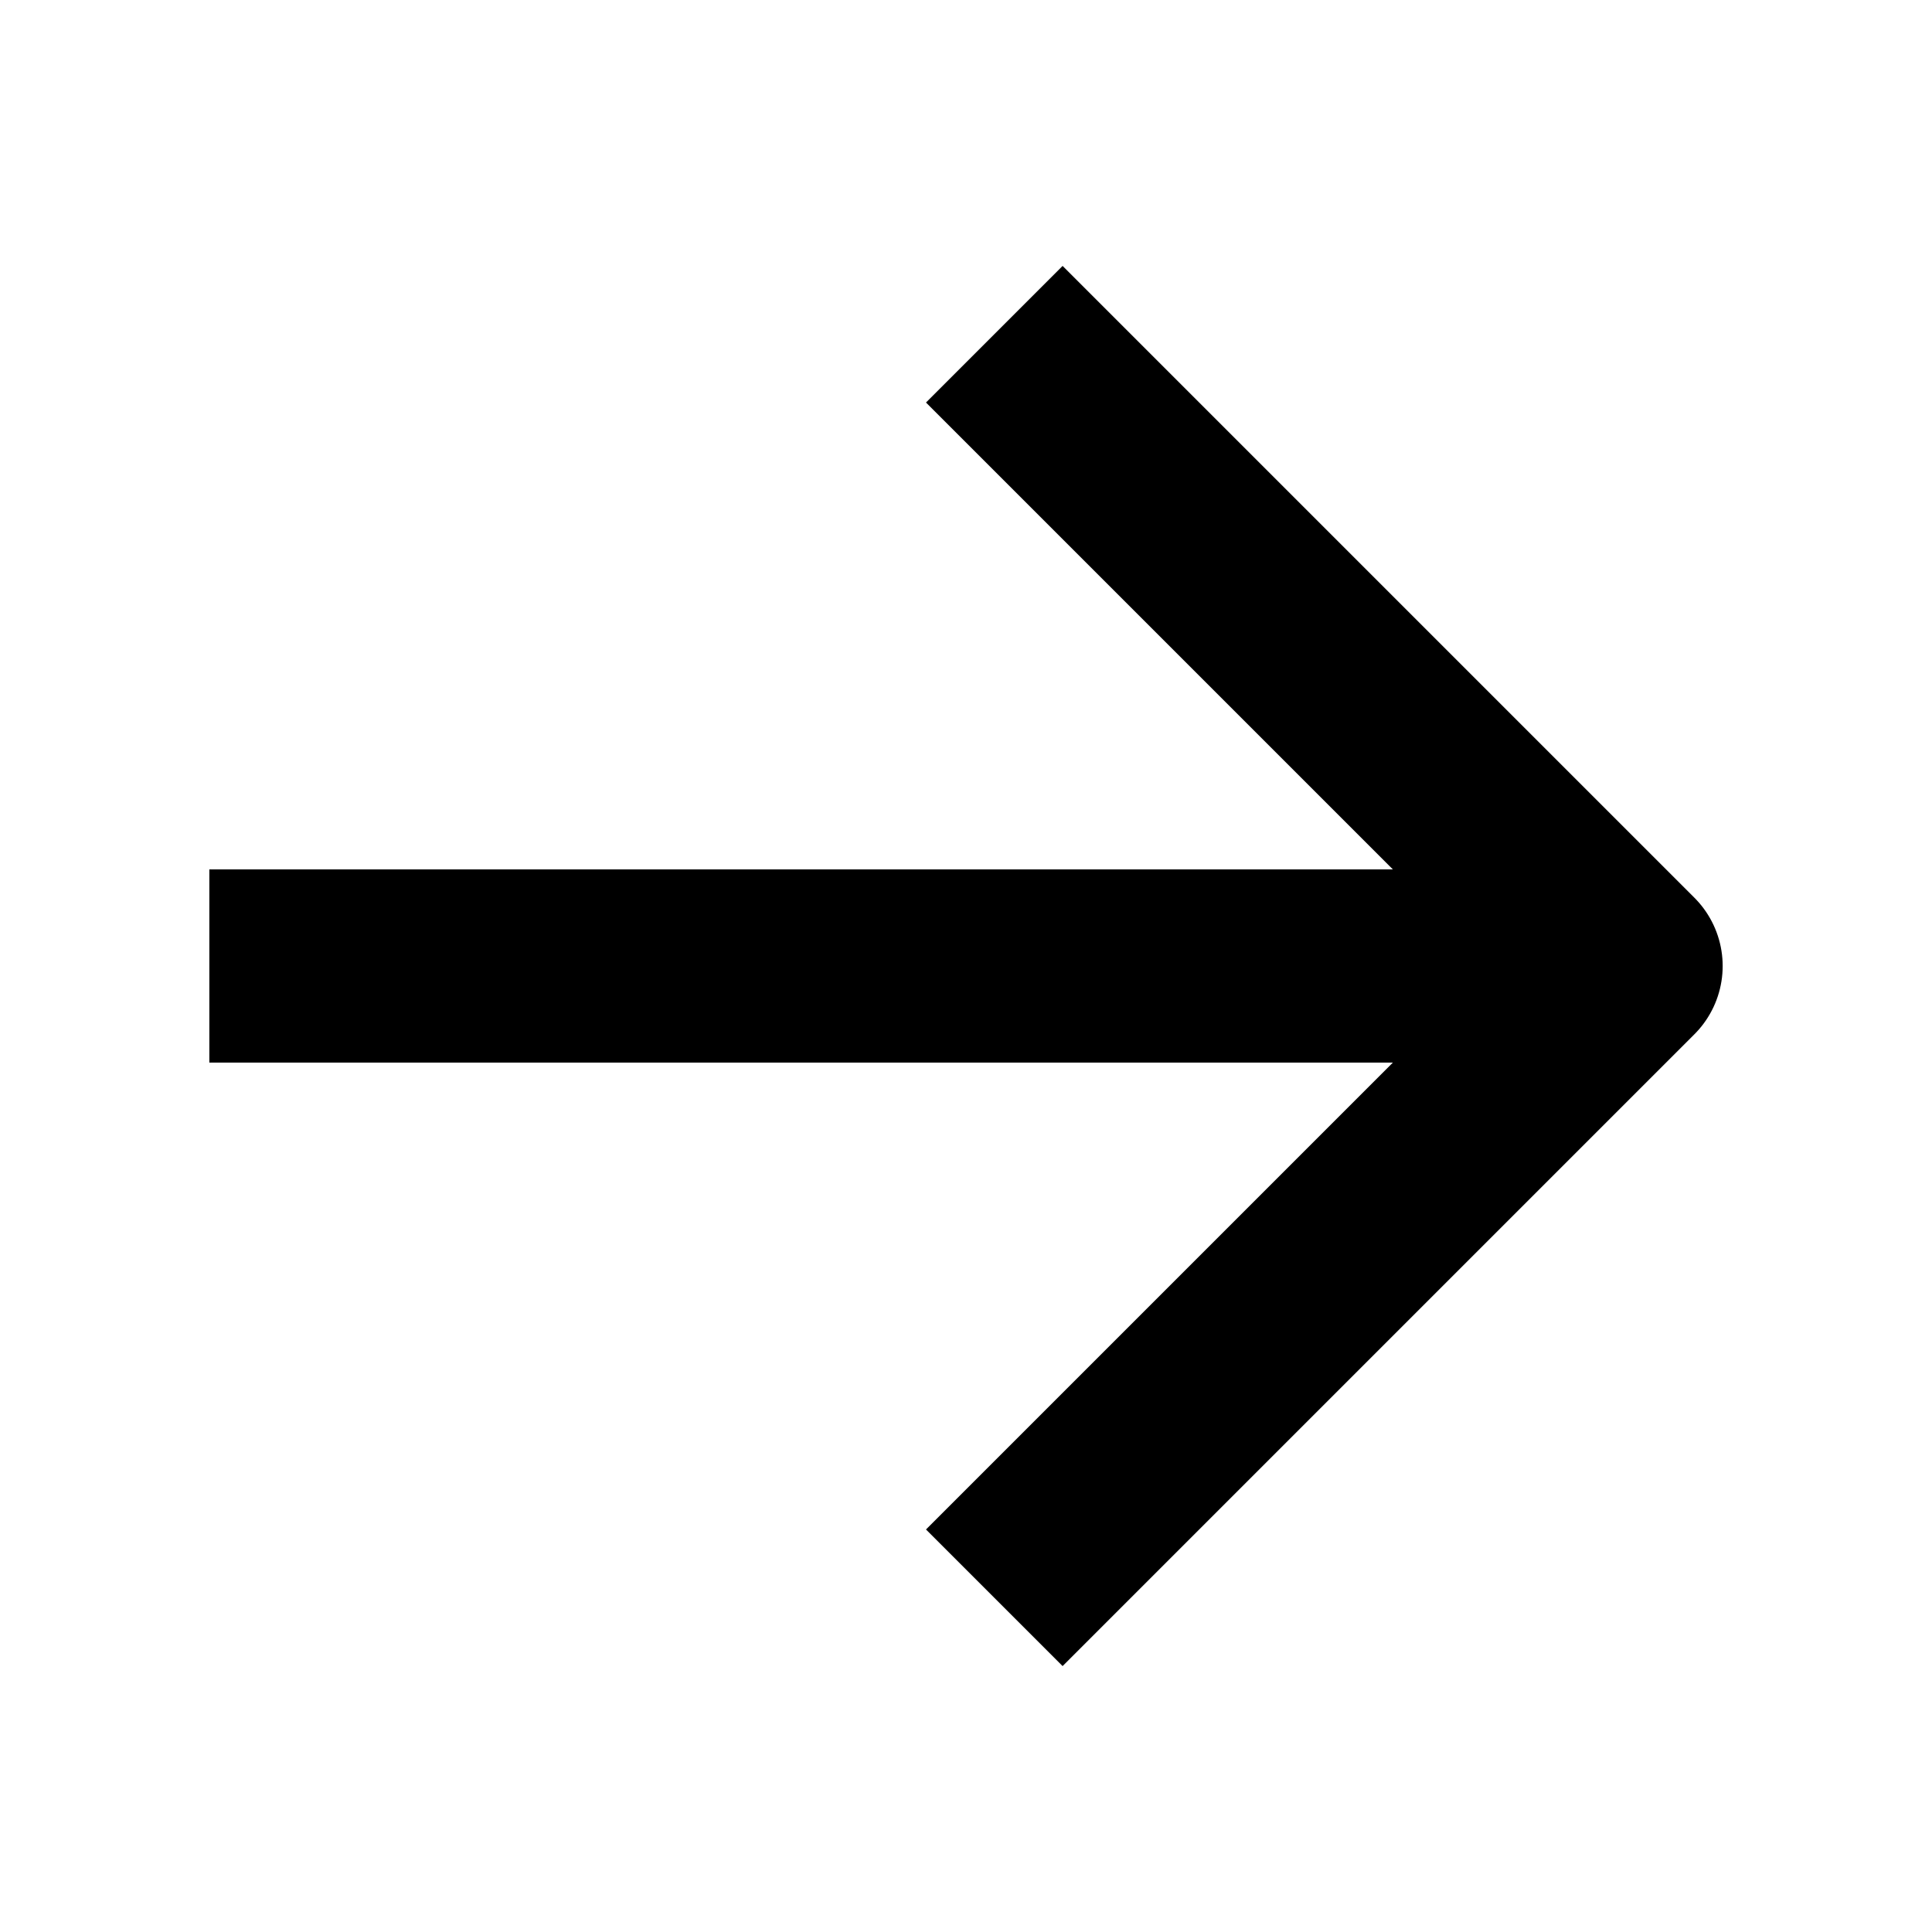
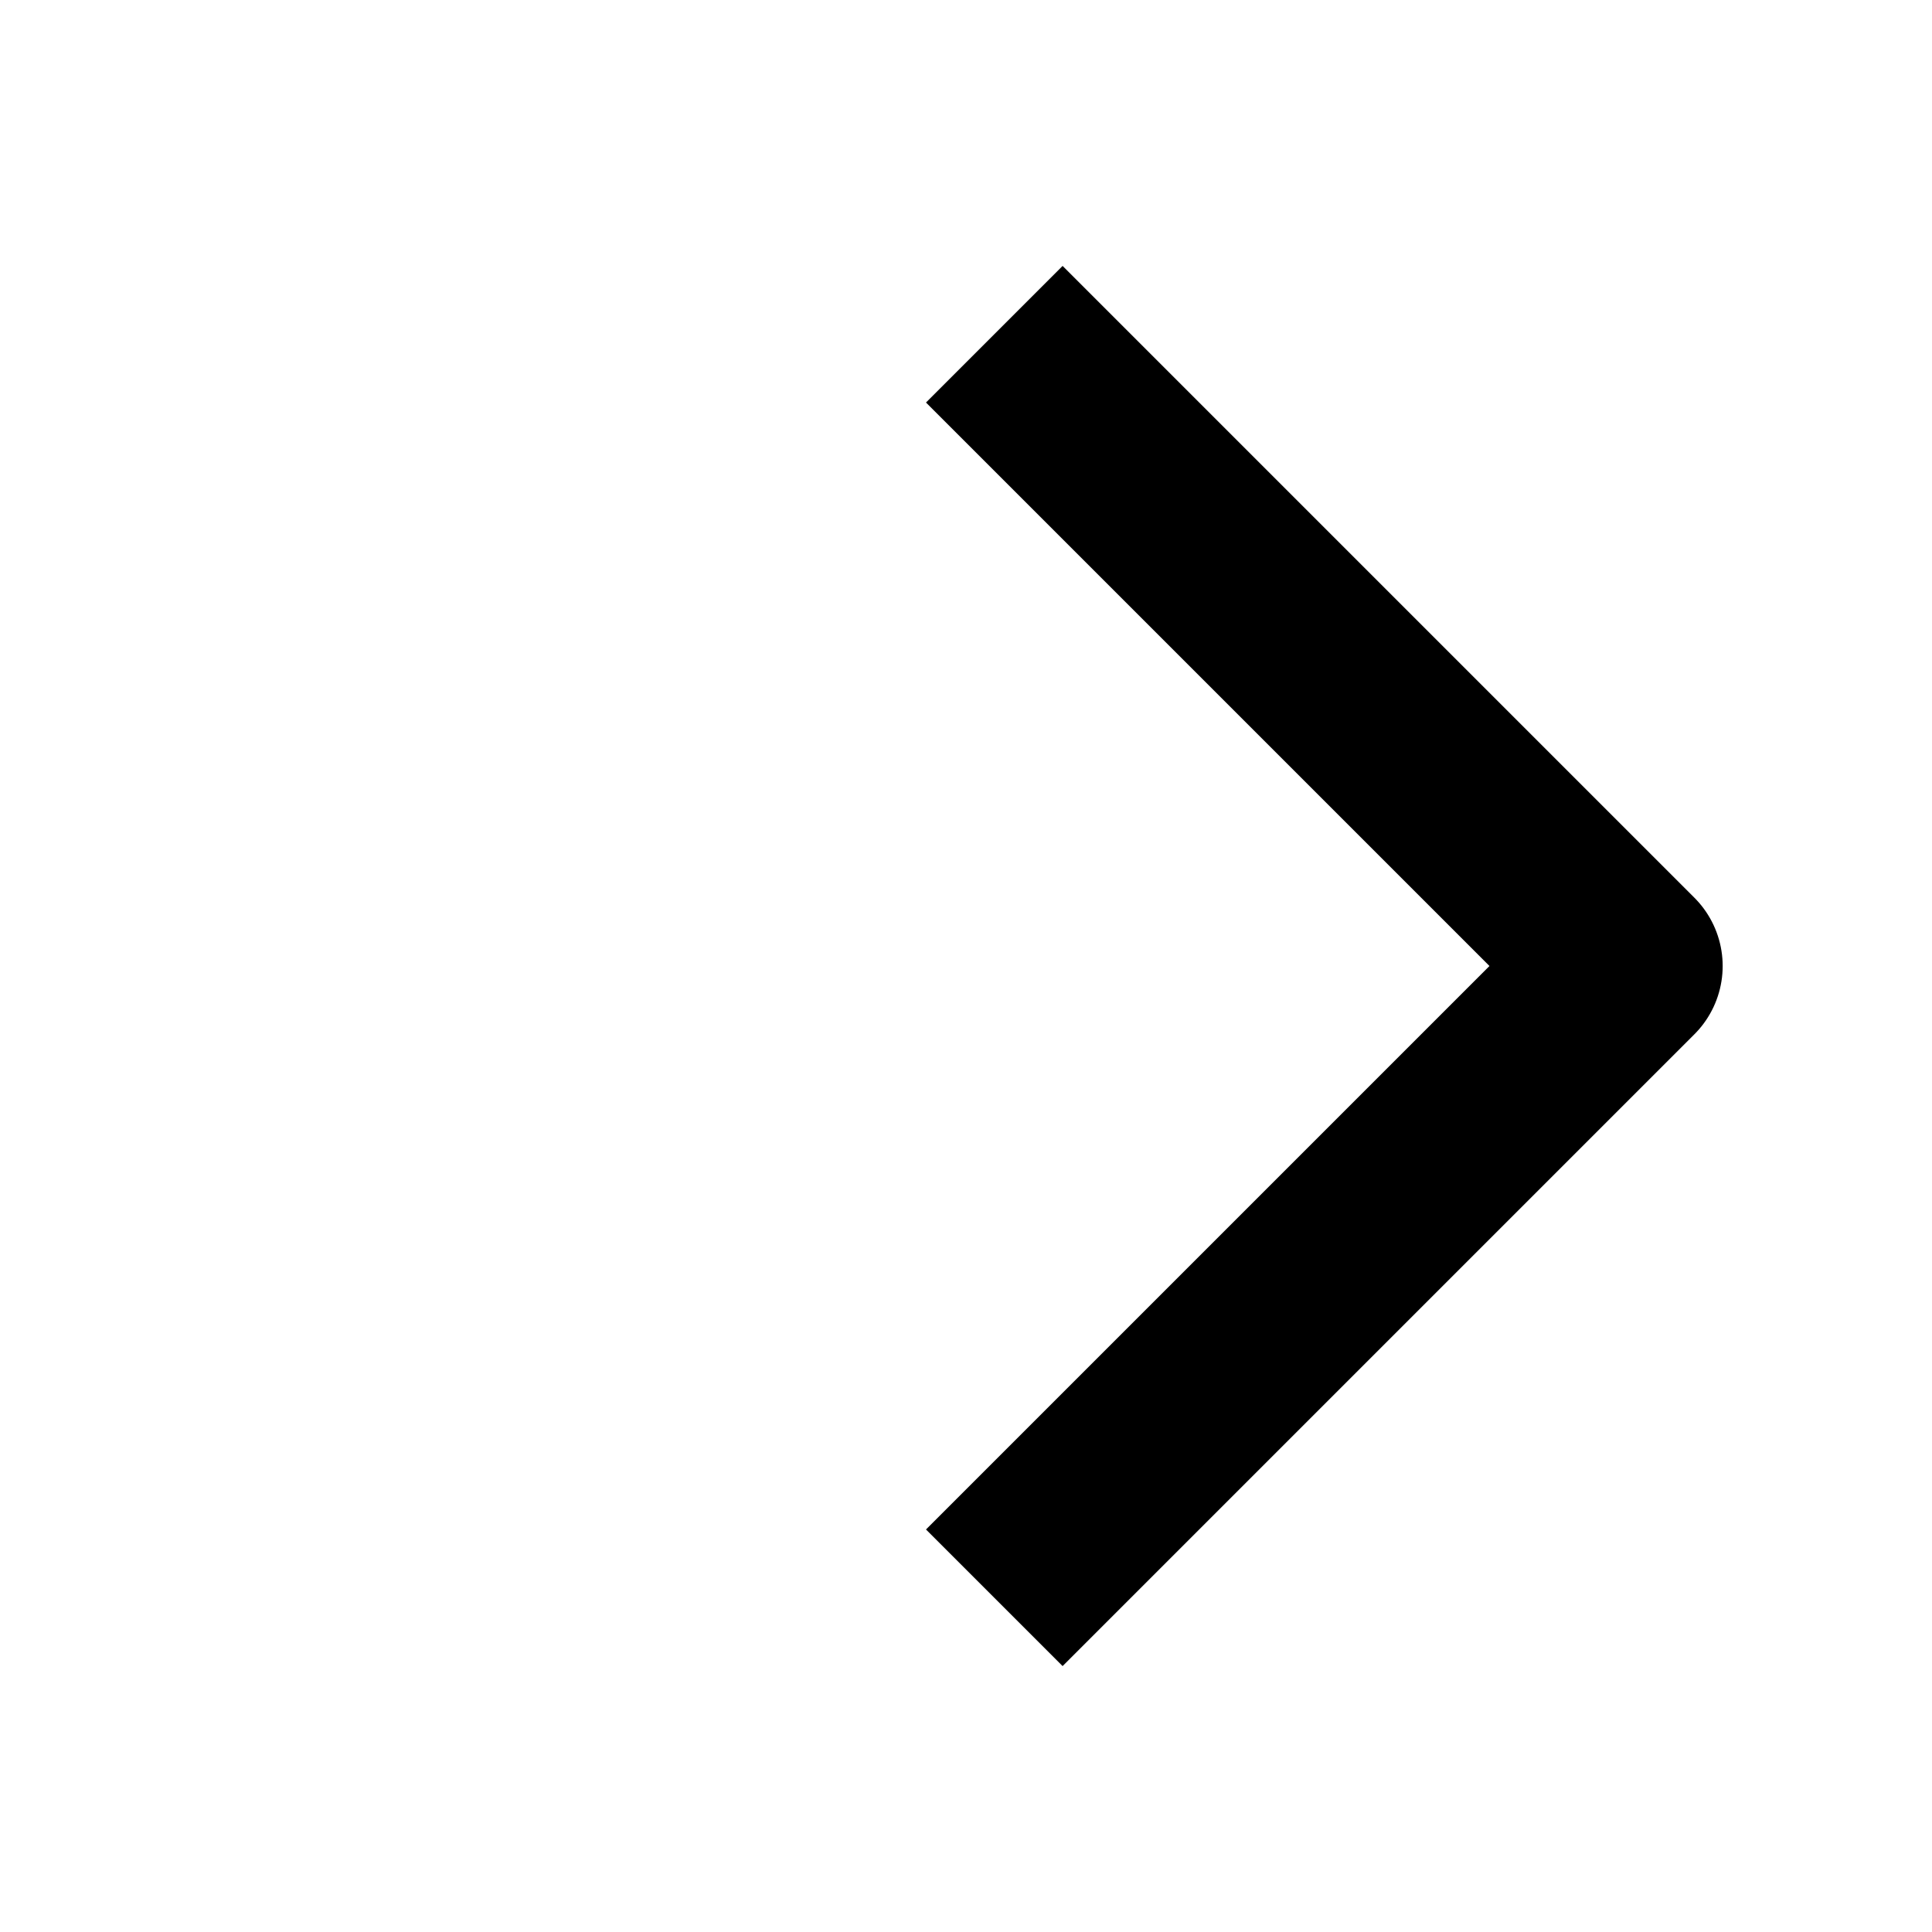
<svg xmlns="http://www.w3.org/2000/svg" width="20" height="20" viewBox="0 0 20 20" fill="none">
-   <path d="M3.167 10H14.834" stroke="black" stroke-width="2" stroke-linecap="square" stroke-linejoin="round" />
  <path d="M11 4.167L16.833 10L11 15.833" stroke="black" stroke-width="2" stroke-linecap="square" stroke-linejoin="round" />
</svg>